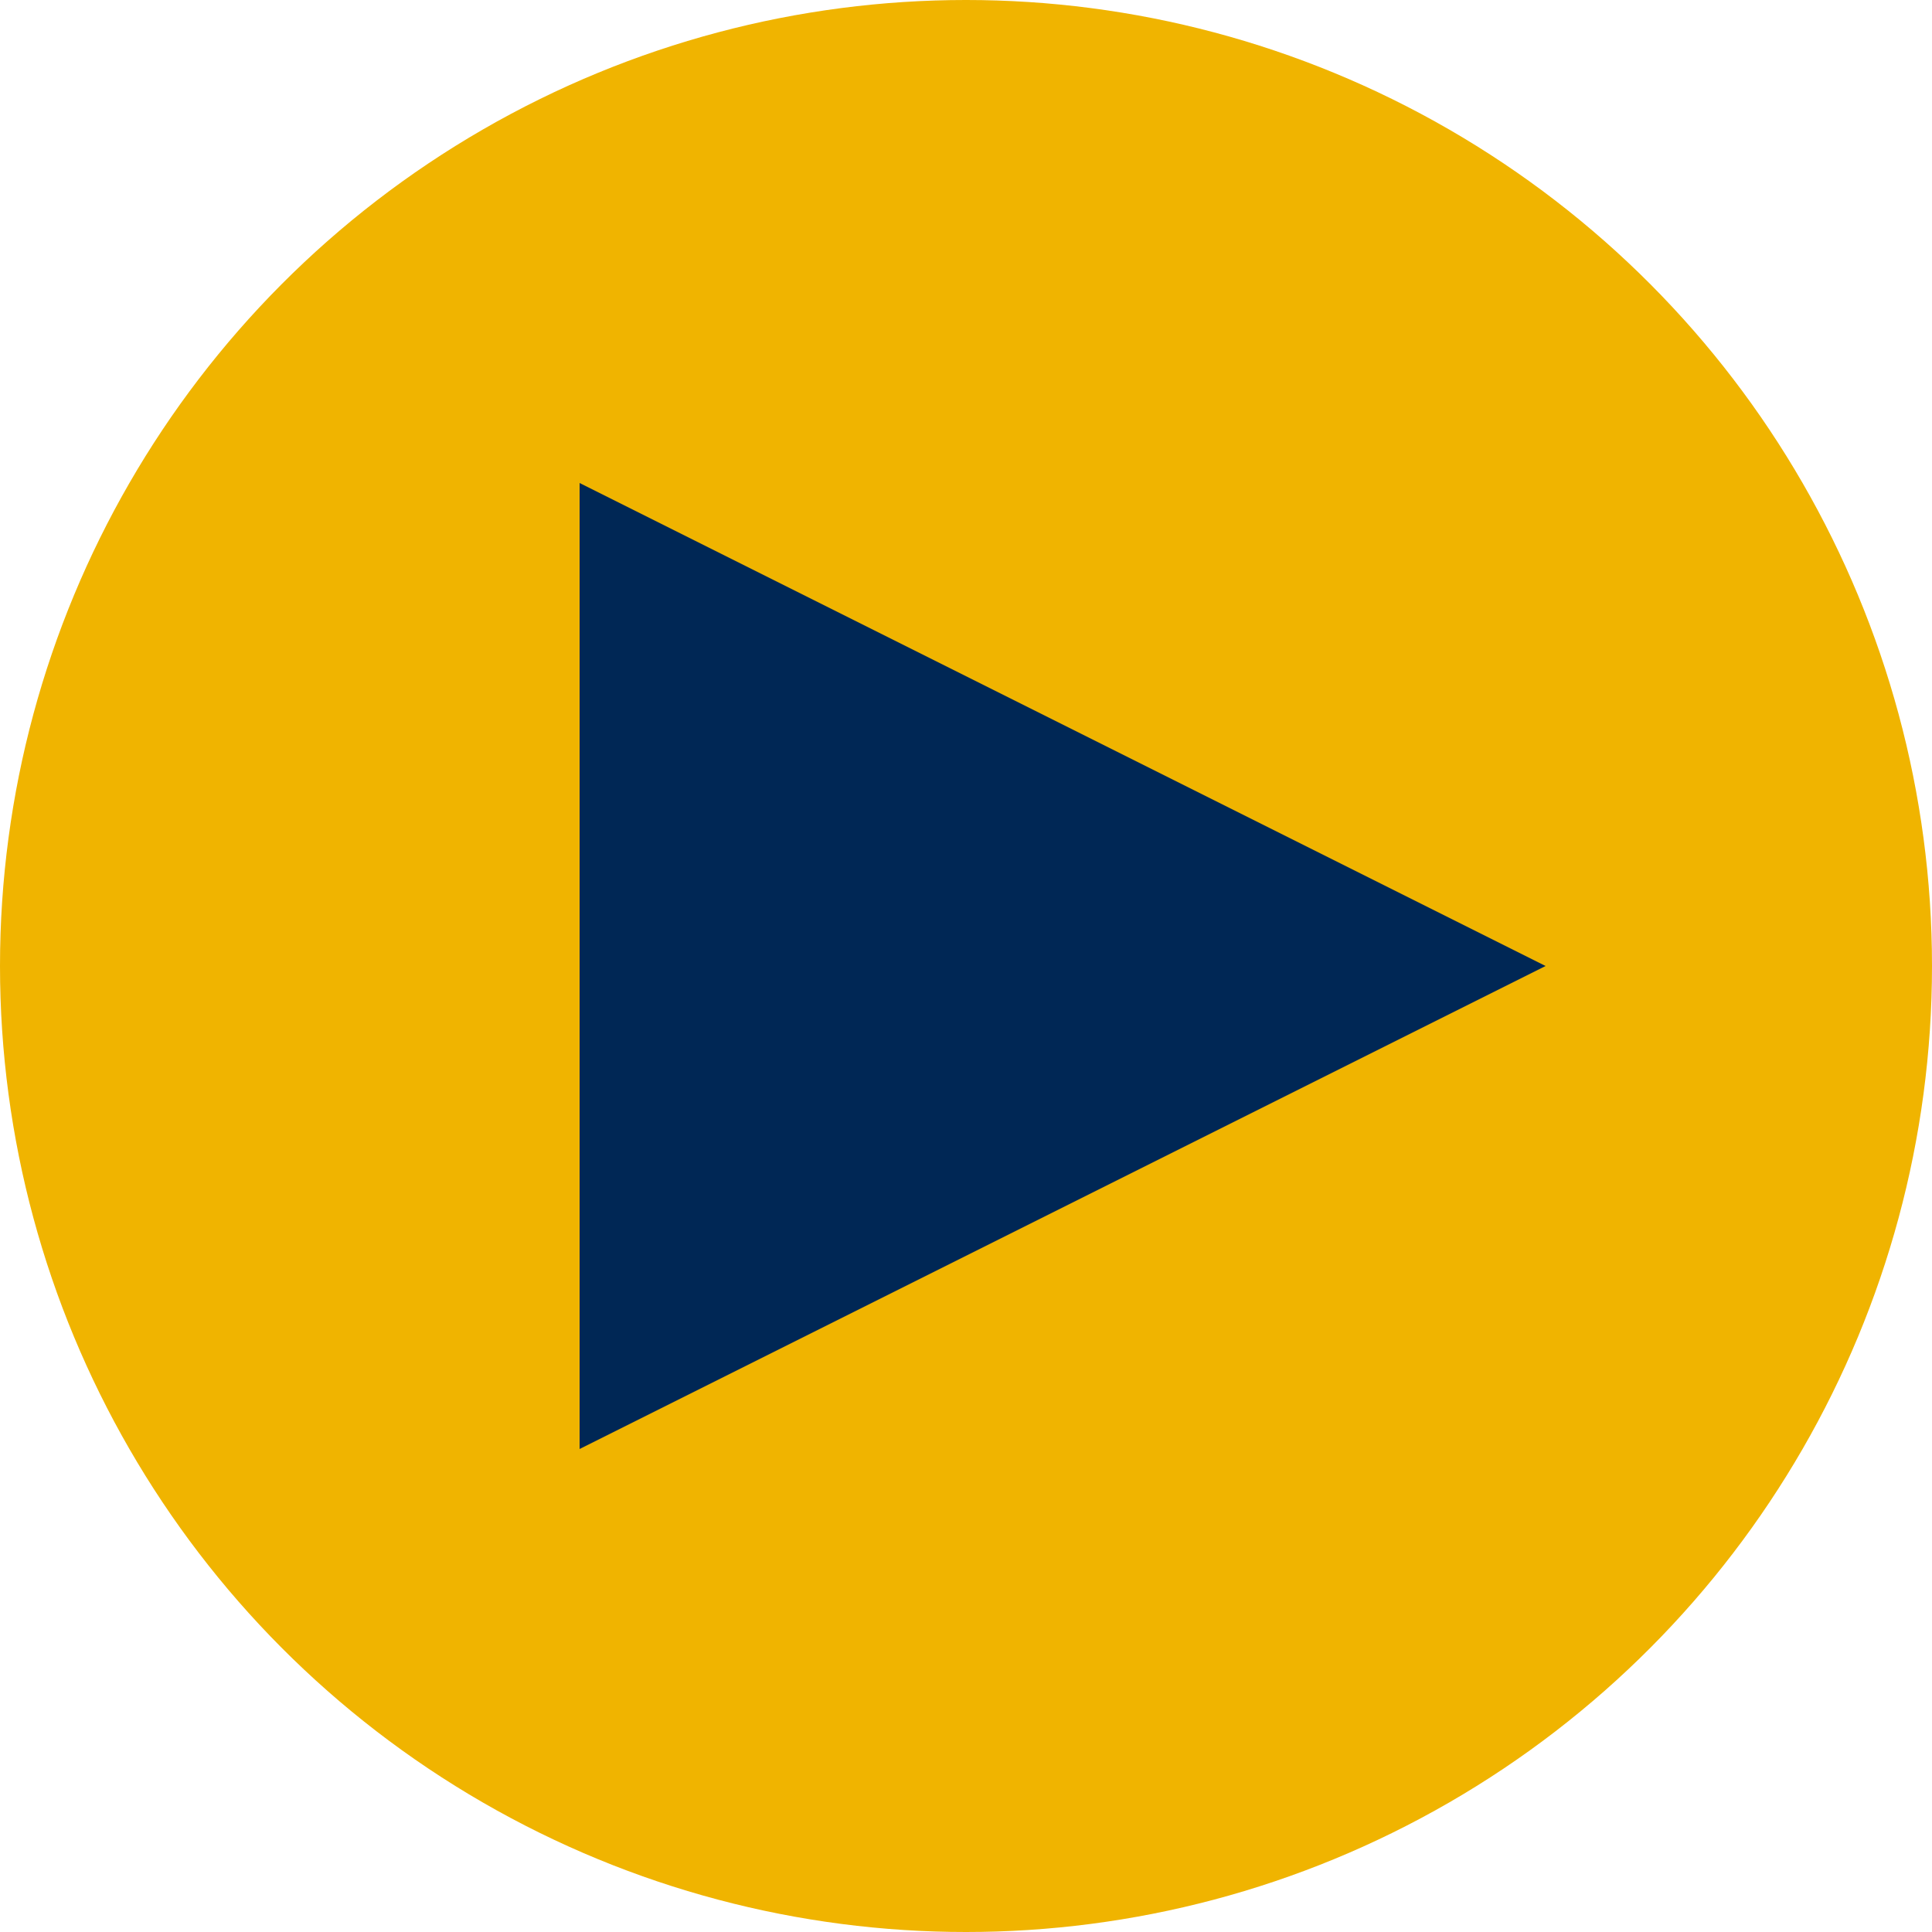
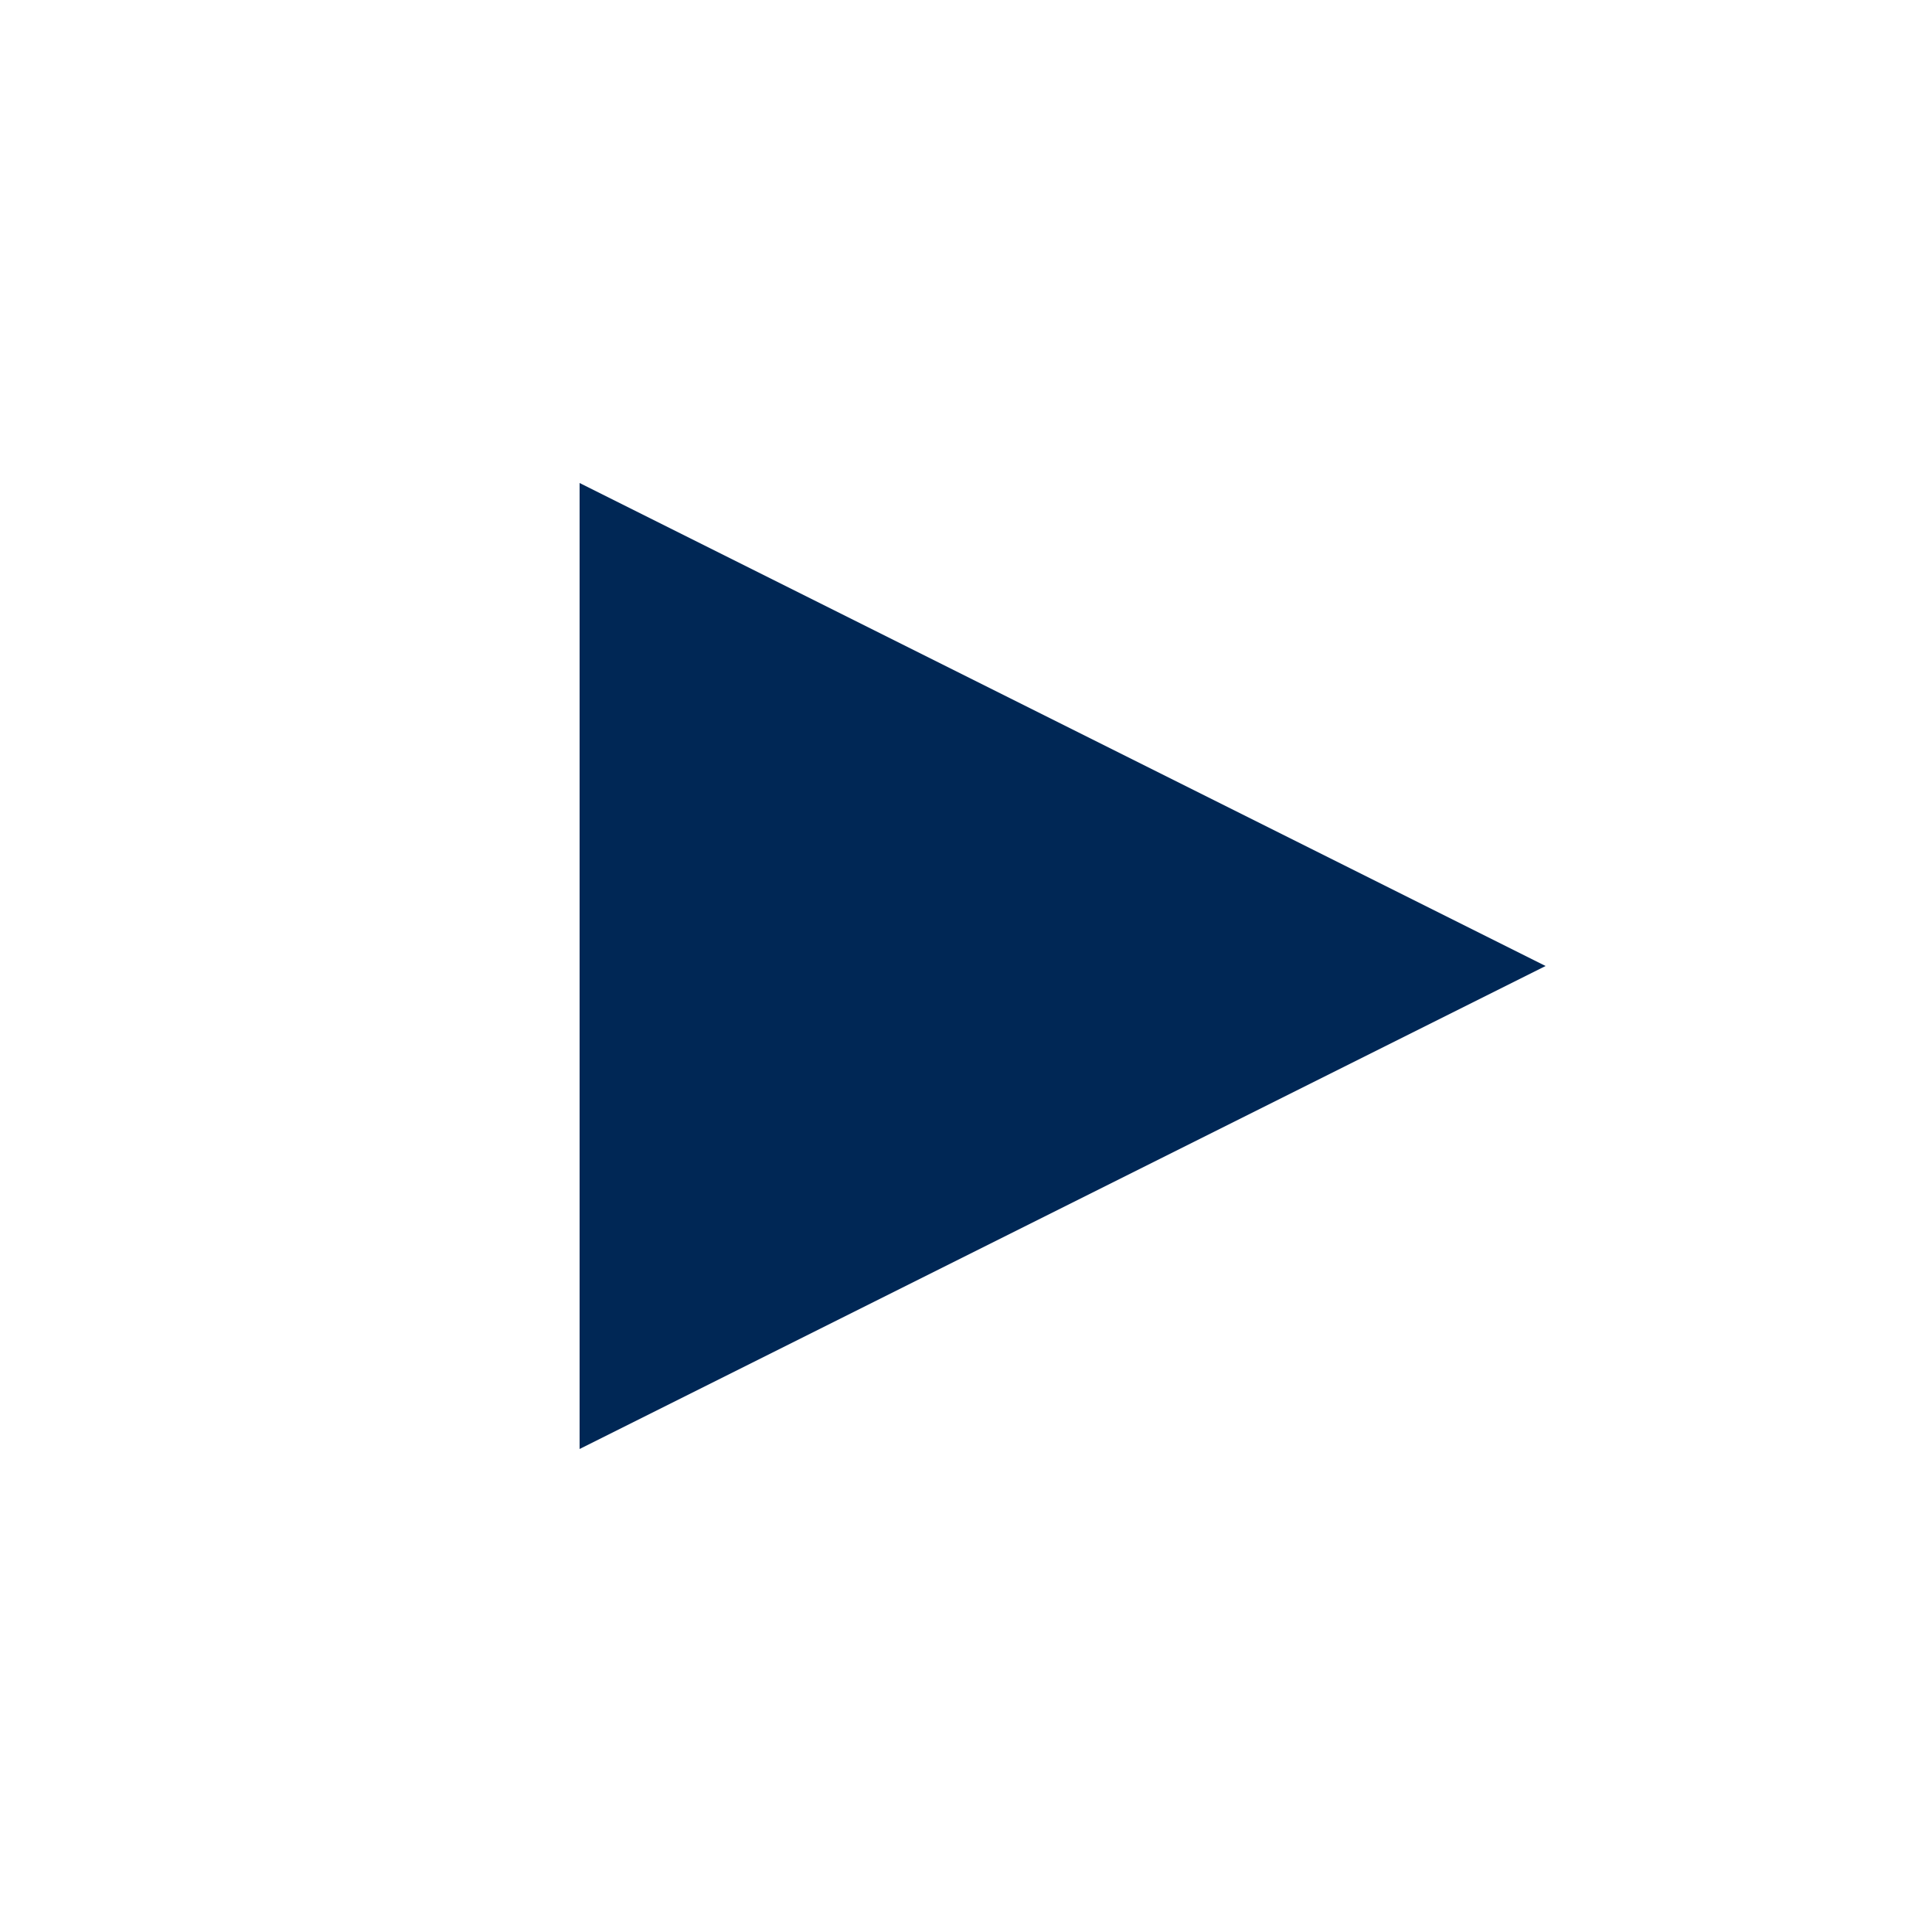
<svg xmlns="http://www.w3.org/2000/svg" width="15" height="15" viewBox="0 0 15 15">
  <g fill="none" fill-rule="evenodd">
    <g>
      <g>
        <g>
          <g>
            <g transform="translate(-765, -446) translate(610, 175) translate(21, 253) translate(28, 12) translate(106, 6)">
-               <circle cx="7.5" cy="7.5" r="7.5" fill="#F0B400" />
              <path fill="#002755" d="M8.25 3.75L12 11.25 4.5 11.25z" transform="translate(8.25, 7.5) rotate(-270) translate(-8.25, -7.5)" />
            </g>
          </g>
        </g>
      </g>
    </g>
  </g>
</svg>